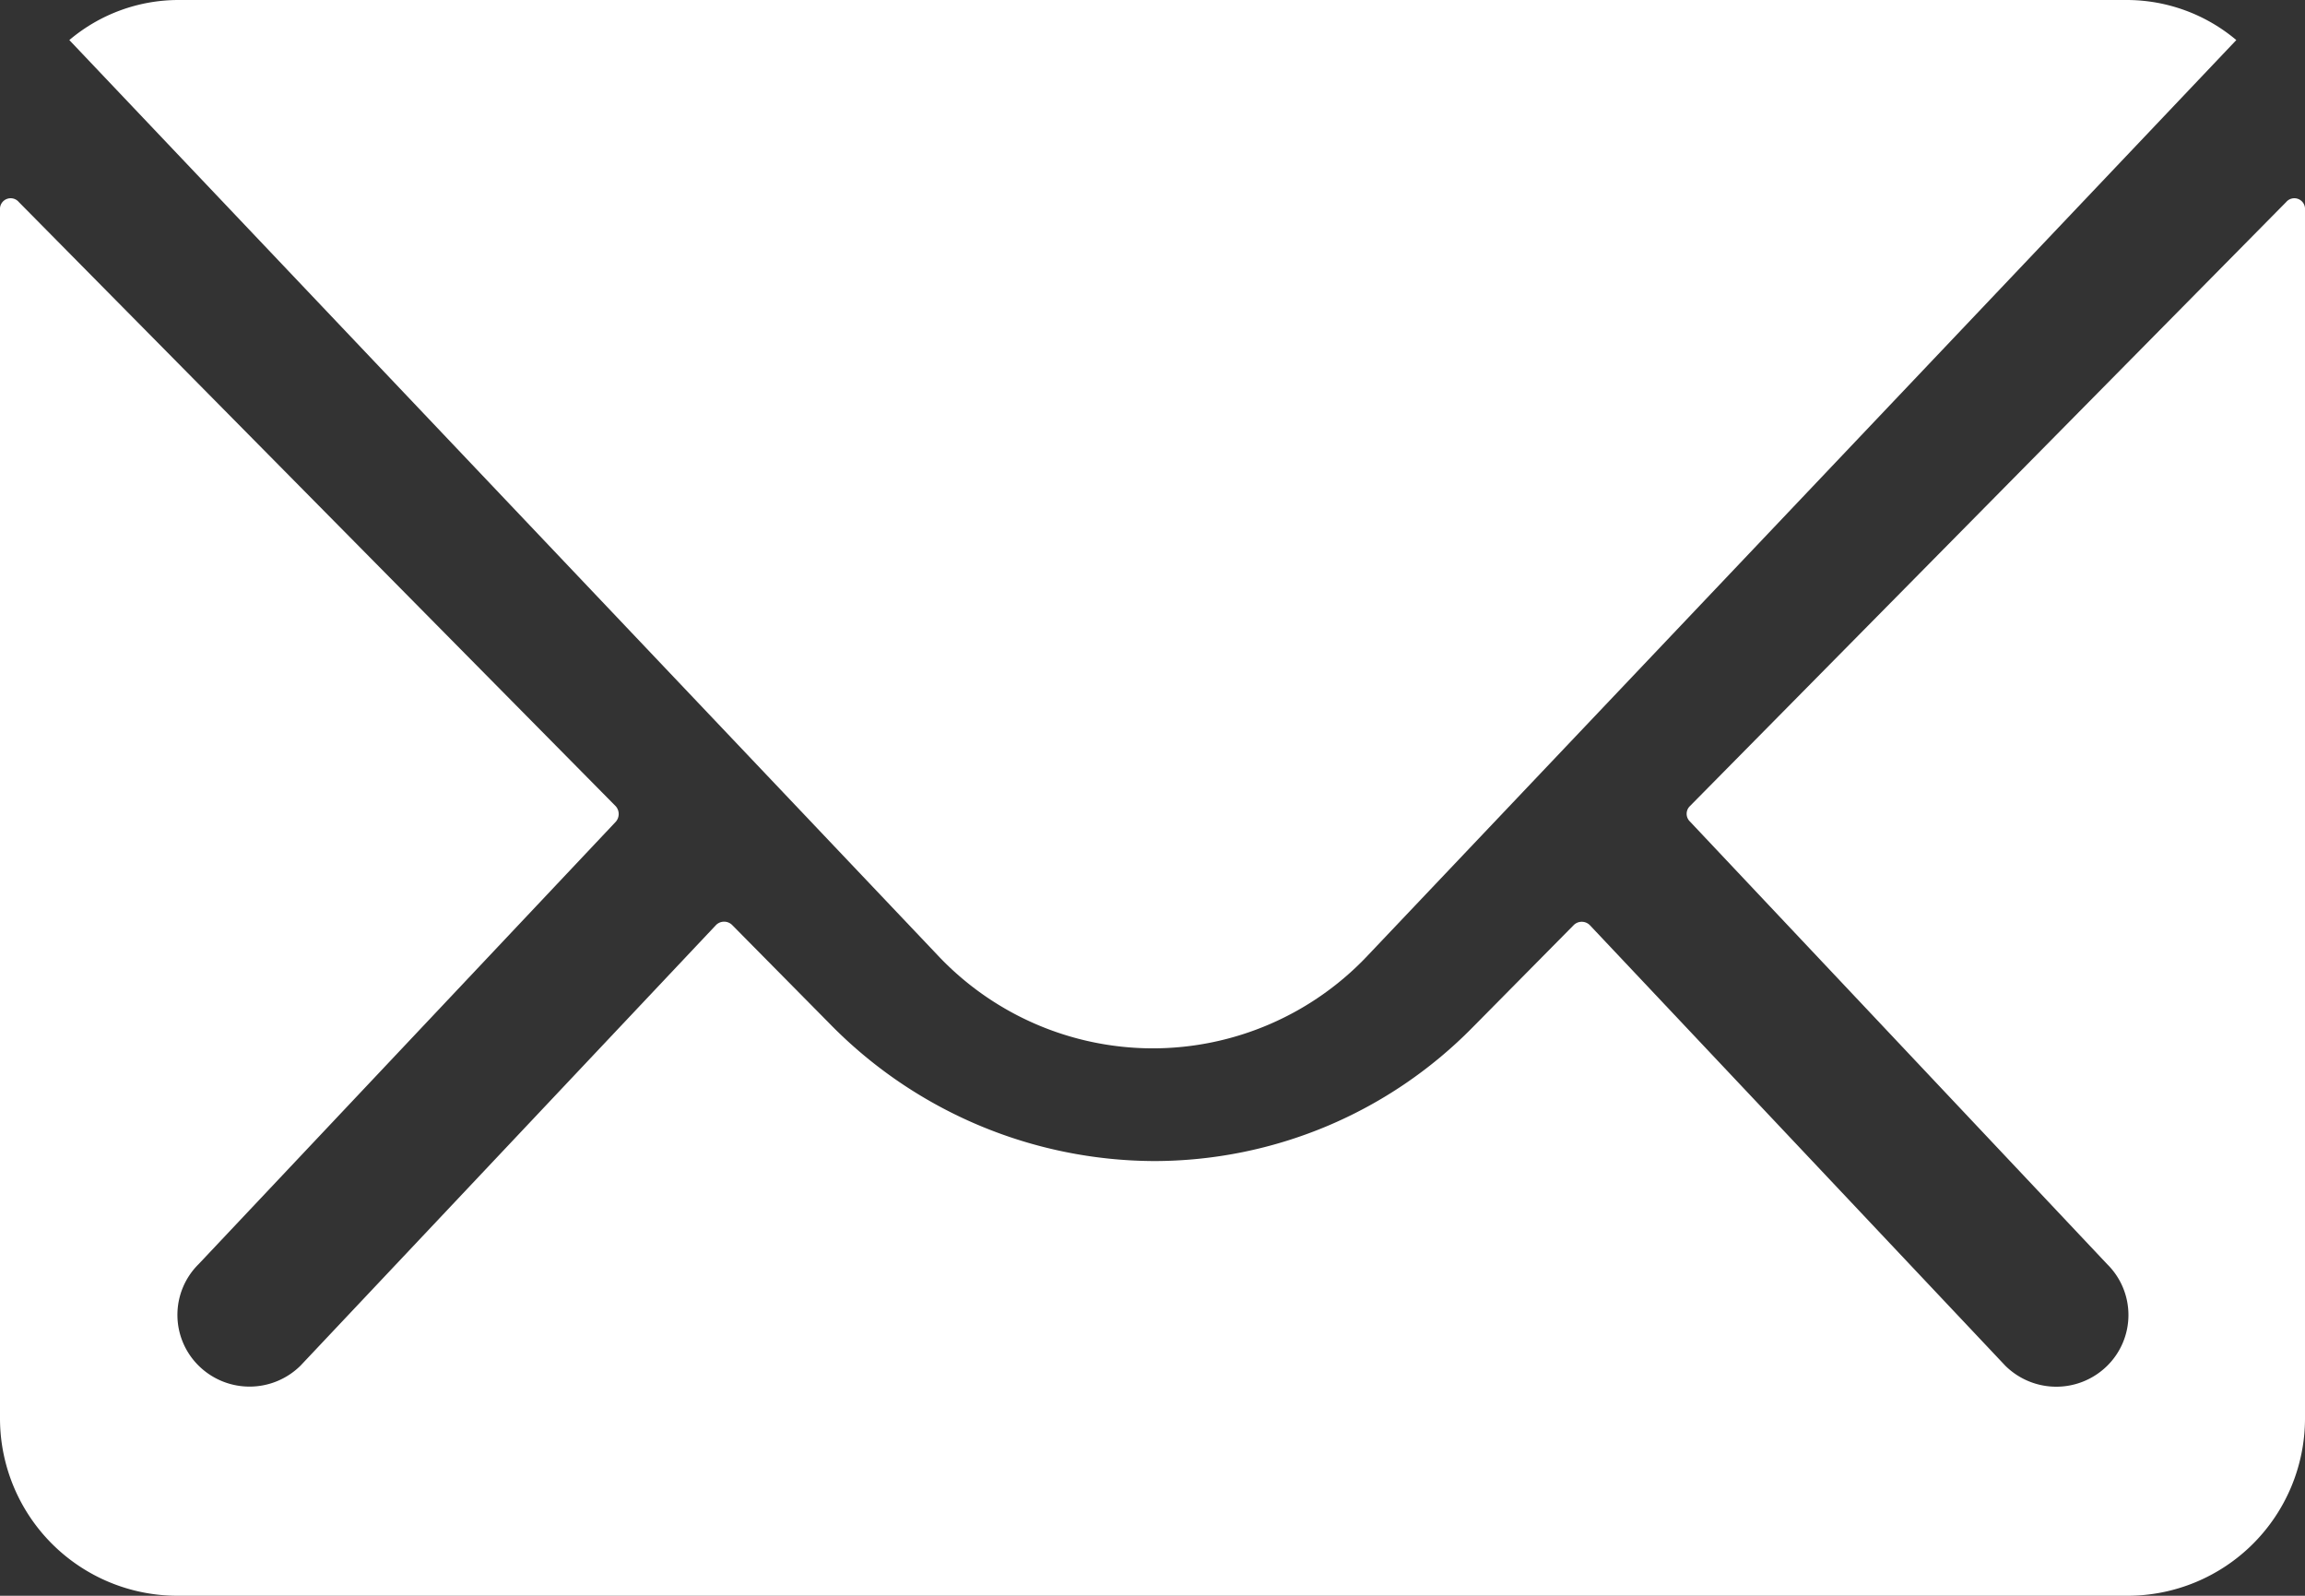
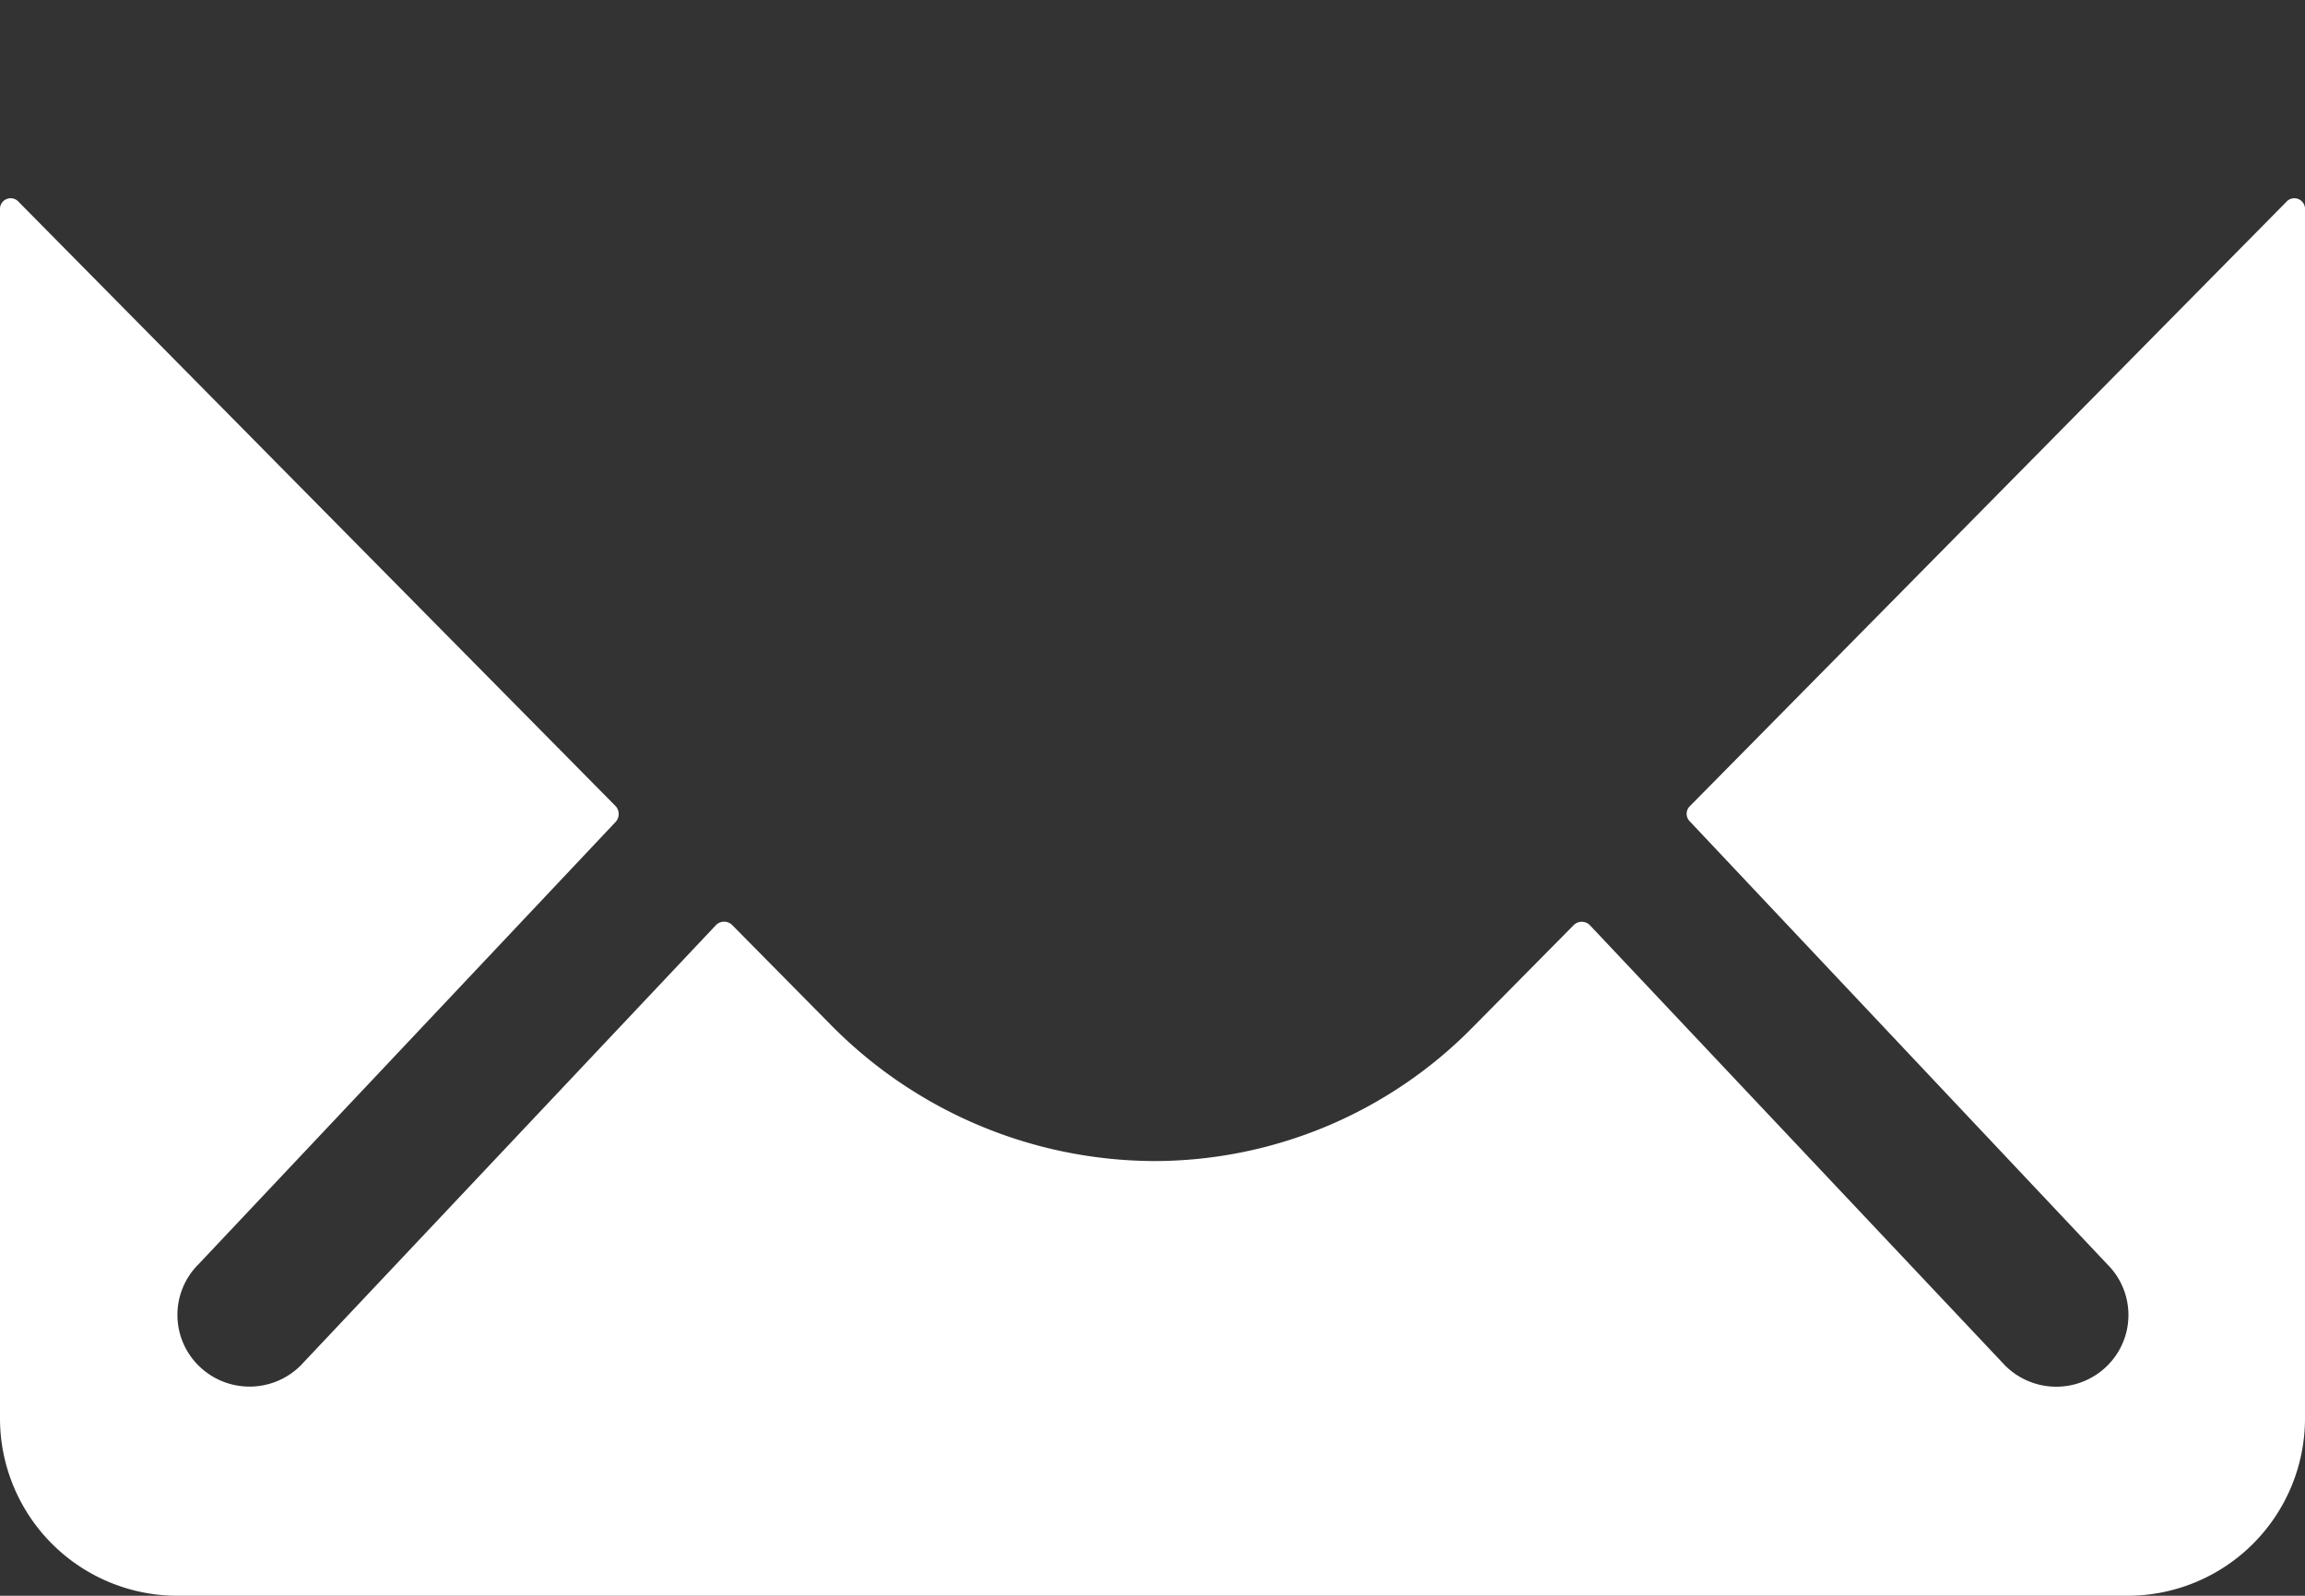
<svg xmlns="http://www.w3.org/2000/svg" id="Icon_ionic-ios-mail" data-name="Icon ionic-ios-mail" width="21.576" height="14.937" viewBox="0 0 21.576 14.937">
  <rect x="0" y="0" width="21.576" height="14.937" fill="#333333" stroke="none" />
  <path id="Path_10105" data-name="Path 10105" d="M24.775,10.346,19.194,16a.1.1,0,0,0,0,.145L23.1,20.289a.668.668,0,0,1,0,.95.678.678,0,0,1-.954,0l-3.89-4.125a.107.107,0,0,0-.15,0l-.949.96a4.185,4.185,0,0,1-2.977,1.249,4.269,4.269,0,0,1-3.039-1.286l-.913-.924a.107.107,0,0,0-.15,0l-3.89,4.125a.678.678,0,0,1-.954,0,.668.668,0,0,1,0-.95l3.905-4.141a.11.11,0,0,0,0-.145L3.551,10.346a.1.1,0,0,0-.176.072V21.74a1.661,1.661,0,0,0,1.66,1.652H23.291a1.661,1.661,0,0,0,1.66-1.652V10.418A.1.1,0,0,0,24.775,10.346Z" transform="translate(-3.375 -8.455)" fill="#fff" />
-   <path id="Path_10106" data-name="Path 10106" d="M14.365,17.688a2.767,2.767,0,0,0,2.024-.879L24.51,8.25a1.593,1.593,0,0,0-1.025-.375H5.251a1.582,1.582,0,0,0-1.025.375l8.121,8.559A2.768,2.768,0,0,0,14.365,17.688Z" transform="translate(-3.577 -7.875)" fill="#fff" />
</svg>